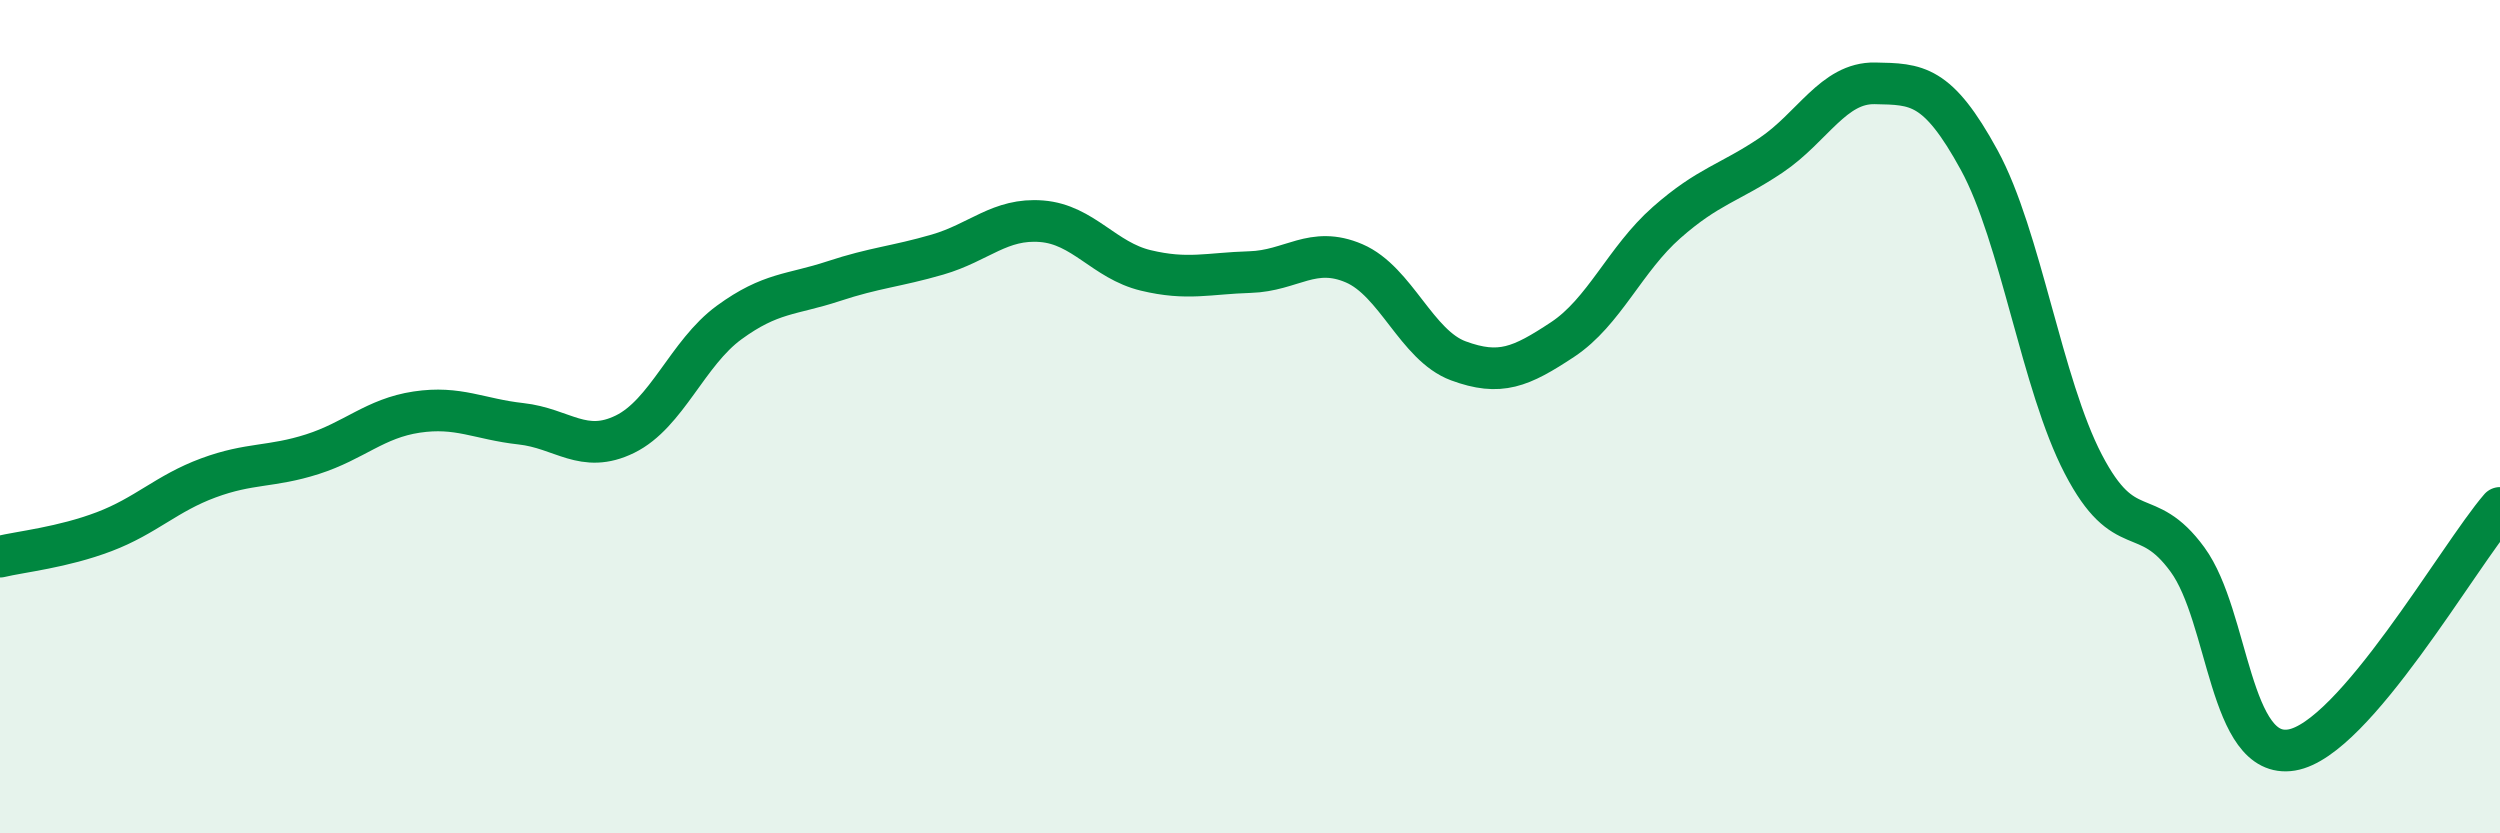
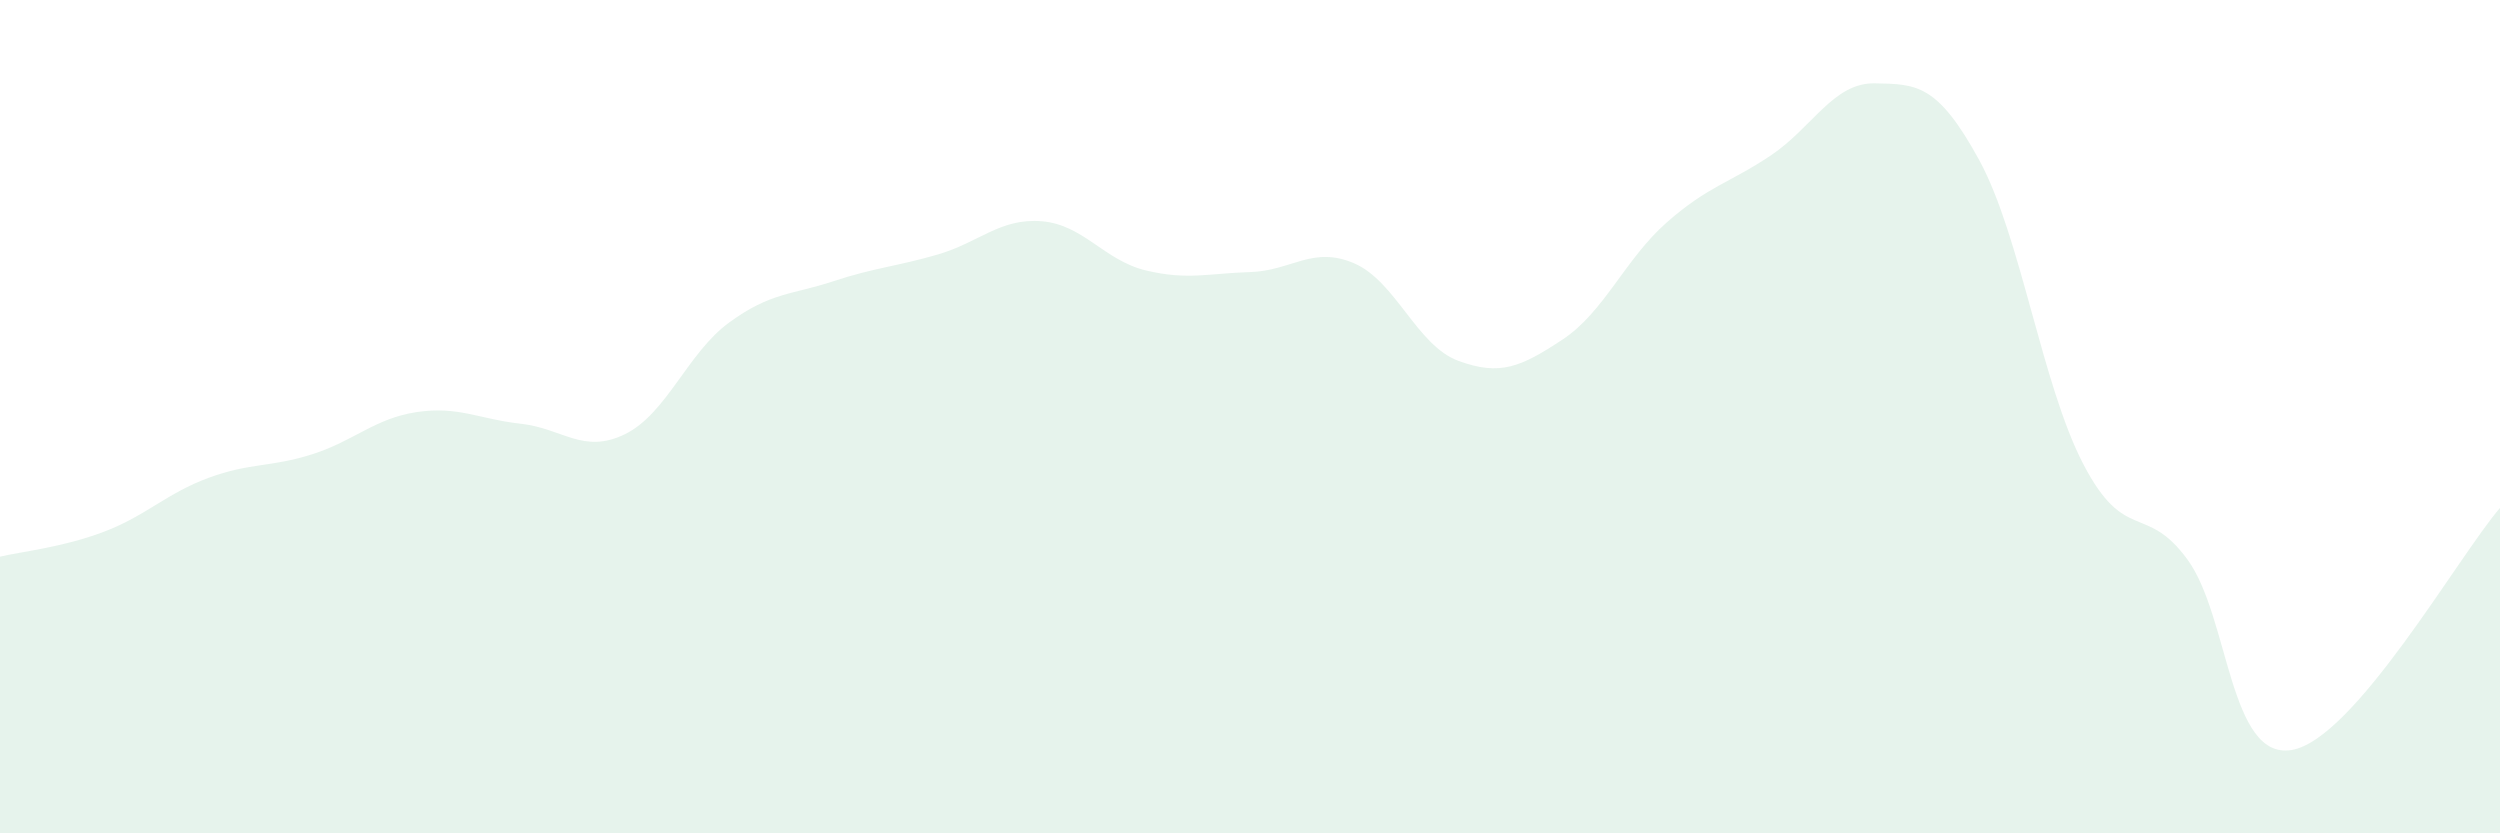
<svg xmlns="http://www.w3.org/2000/svg" width="60" height="20" viewBox="0 0 60 20">
  <path d="M 0,13.36 C 0.5,13.24 1.5,13.14 2.5,12.76 C 3.5,12.38 4,11.84 5,11.47 C 6,11.1 6.5,11.22 7.5,10.9 C 8.5,10.58 9,10.04 10,9.89 C 11,9.74 11.5,10.06 12.5,10.17 C 13.5,10.28 14,10.91 15,10.42 C 16,9.93 16.5,8.47 17.5,7.74 C 18.5,7.01 19,7.08 20,6.75 C 21,6.42 21.5,6.4 22.5,6.11 C 23.5,5.82 24,5.23 25,5.31 C 26,5.39 26.5,6.25 27.5,6.49 C 28.5,6.73 29,6.56 30,6.53 C 31,6.5 31.5,5.89 32.5,6.32 C 33.5,6.75 34,8.29 35,8.66 C 36,9.03 36.5,8.81 37.5,8.15 C 38.5,7.49 39,6.22 40,5.34 C 41,4.46 41.5,4.4 42.5,3.73 C 43.5,3.06 44,1.98 45,2 C 46,2.02 46.5,2.01 47.5,3.84 C 48.5,5.67 49,9.22 50,11.14 C 51,13.06 51.5,12.06 52.5,13.43 C 53.5,14.8 53.5,18.25 55,18 C 56.5,17.75 59,13.35 60,12.19L60 20L0 20Z" fill="#008740" opacity="0.1" stroke-linecap="round" stroke-linejoin="round" />
-   <path d="M 0,13.36 C 0.5,13.24 1.5,13.14 2.5,12.76 C 3.5,12.38 4,11.84 5,11.47 C 6,11.1 6.5,11.22 7.5,10.9 C 8.5,10.58 9,10.04 10,9.89 C 11,9.74 11.5,10.06 12.5,10.17 C 13.5,10.28 14,10.91 15,10.42 C 16,9.93 16.5,8.47 17.5,7.74 C 18.5,7.01 19,7.08 20,6.75 C 21,6.42 21.5,6.4 22.5,6.11 C 23.5,5.82 24,5.23 25,5.31 C 26,5.39 26.5,6.25 27.5,6.49 C 28.5,6.73 29,6.56 30,6.53 C 31,6.5 31.5,5.89 32.5,6.32 C 33.5,6.75 34,8.29 35,8.66 C 36,9.03 36.5,8.81 37.5,8.15 C 38.5,7.49 39,6.22 40,5.34 C 41,4.46 41.5,4.4 42.5,3.73 C 43.5,3.06 44,1.98 45,2 C 46,2.02 46.5,2.01 47.5,3.84 C 48.5,5.67 49,9.22 50,11.14 C 51,13.06 51.5,12.06 52.5,13.43 C 53.5,14.8 53.5,18.25 55,18 C 56.5,17.75 59,13.35 60,12.19" stroke="#008740" stroke-width="1" fill="none" stroke-linecap="round" stroke-linejoin="round" />
</svg>